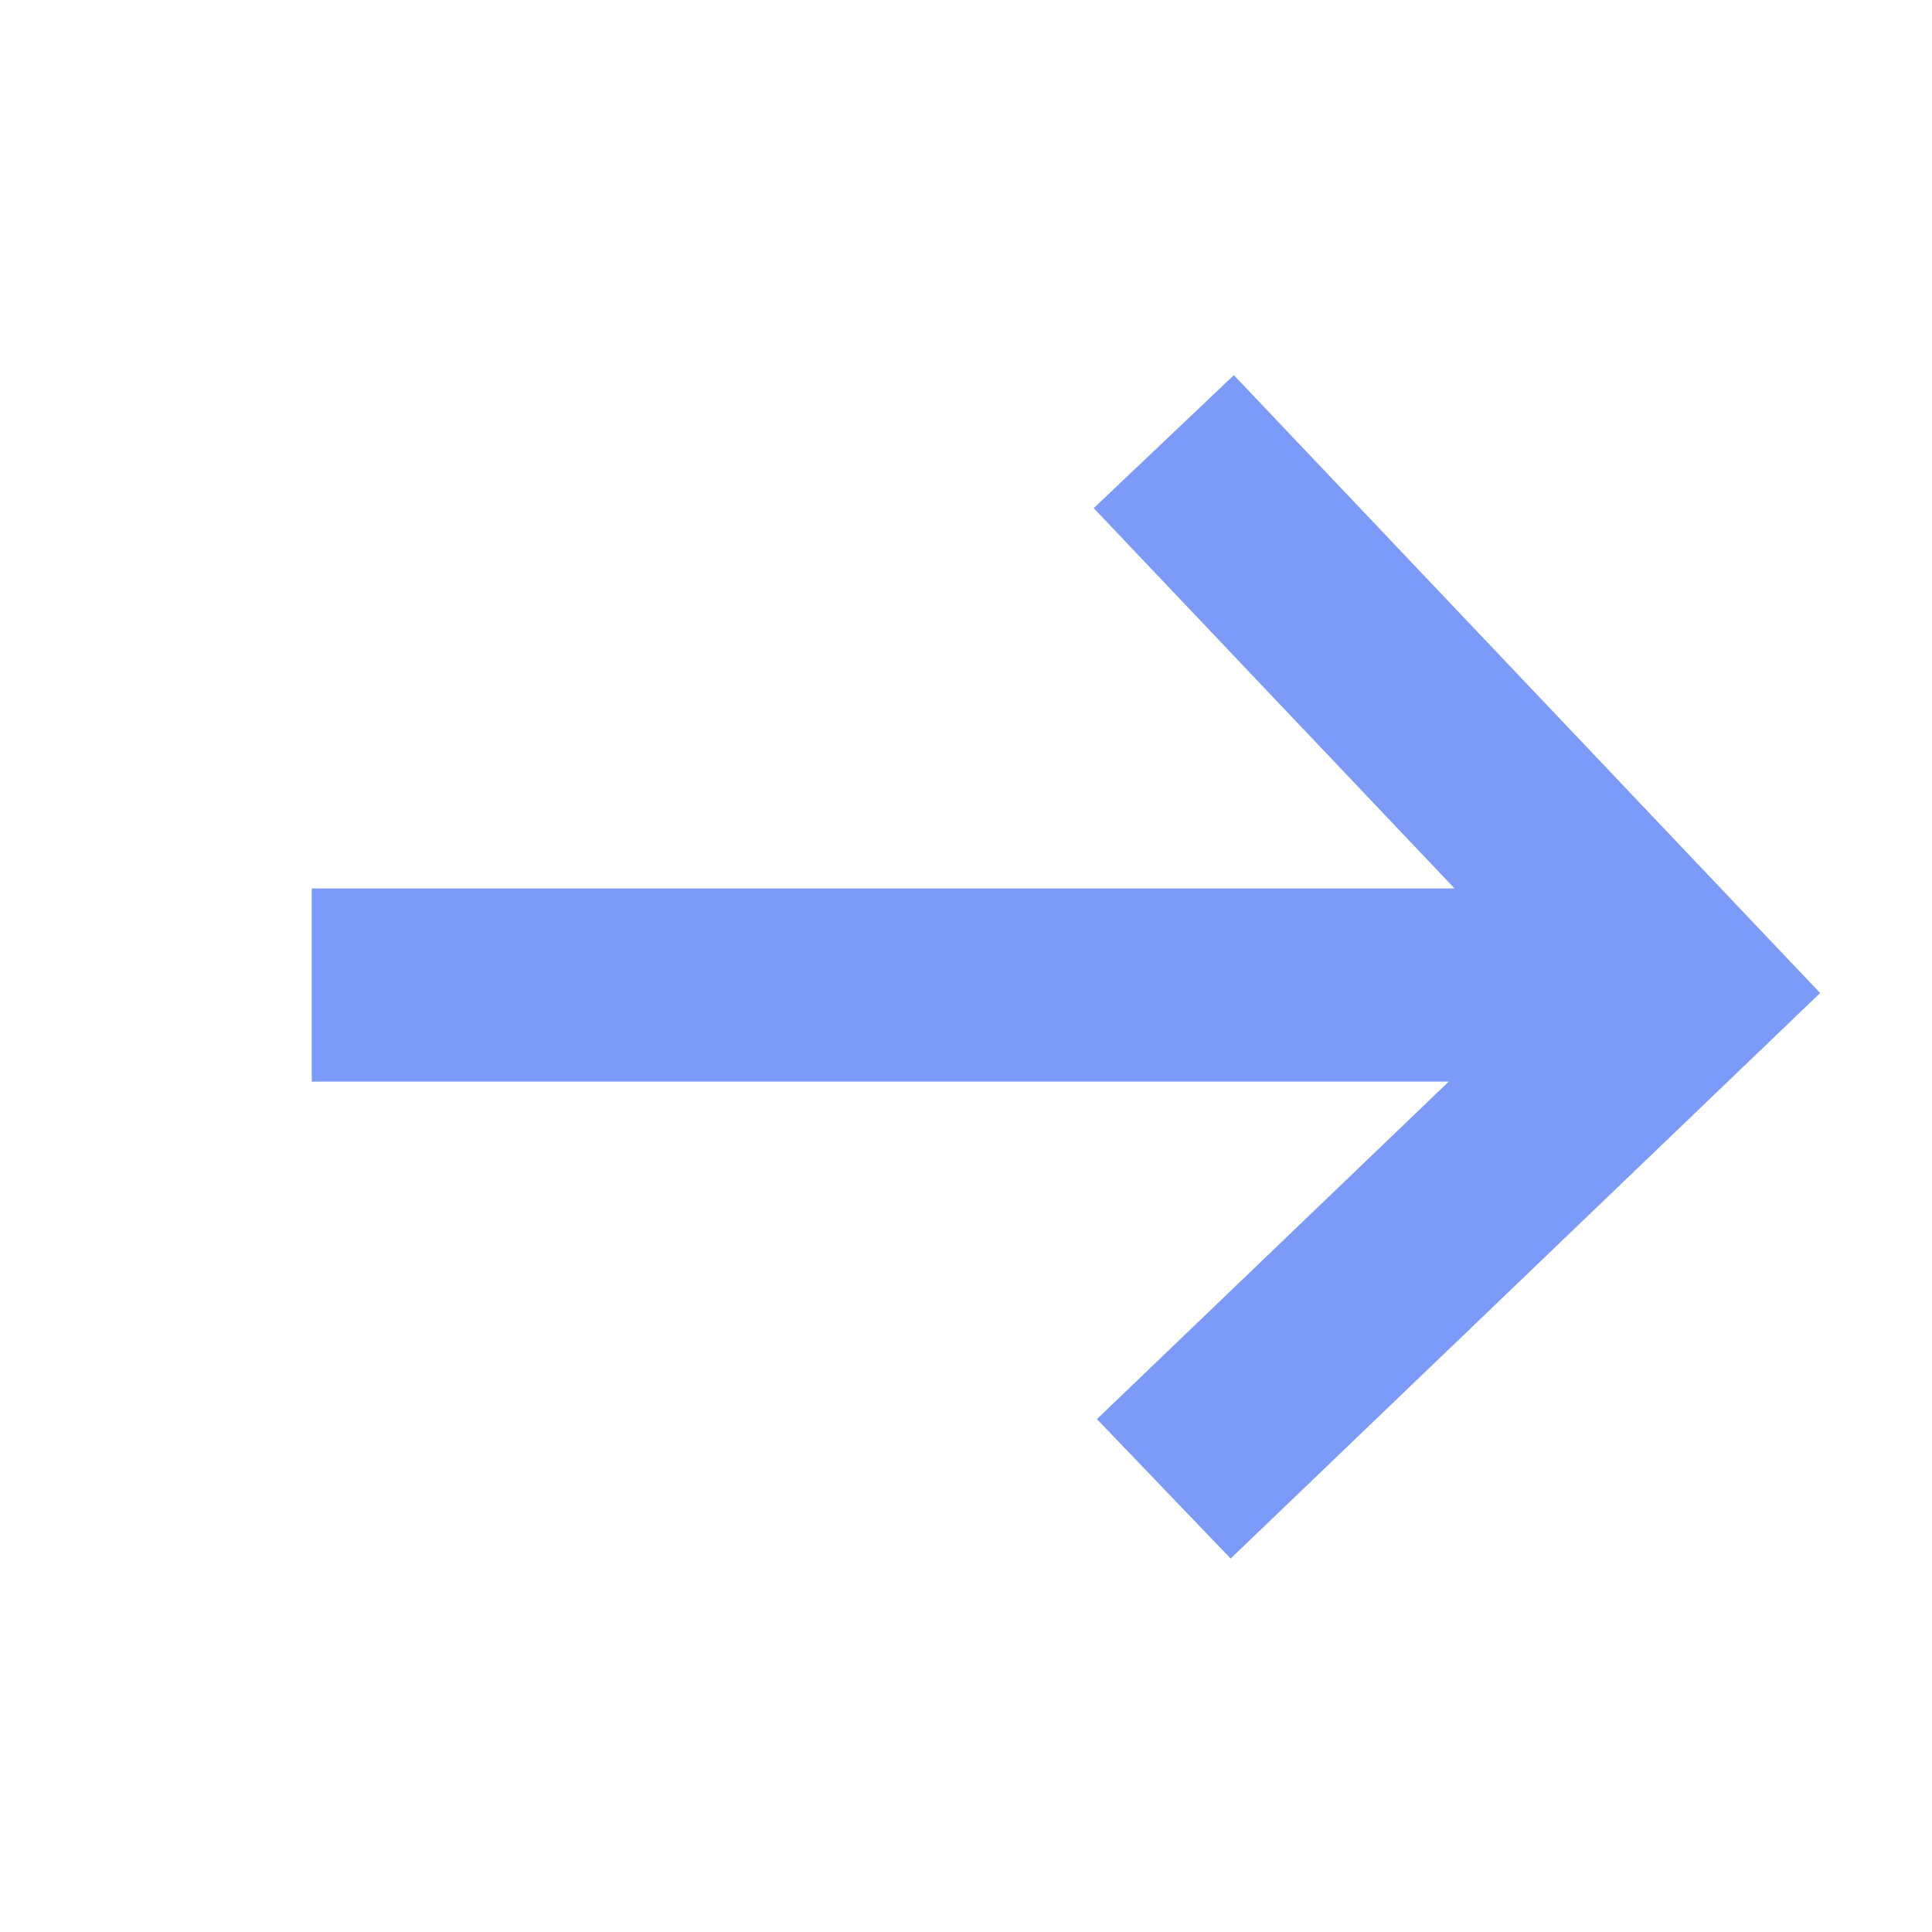
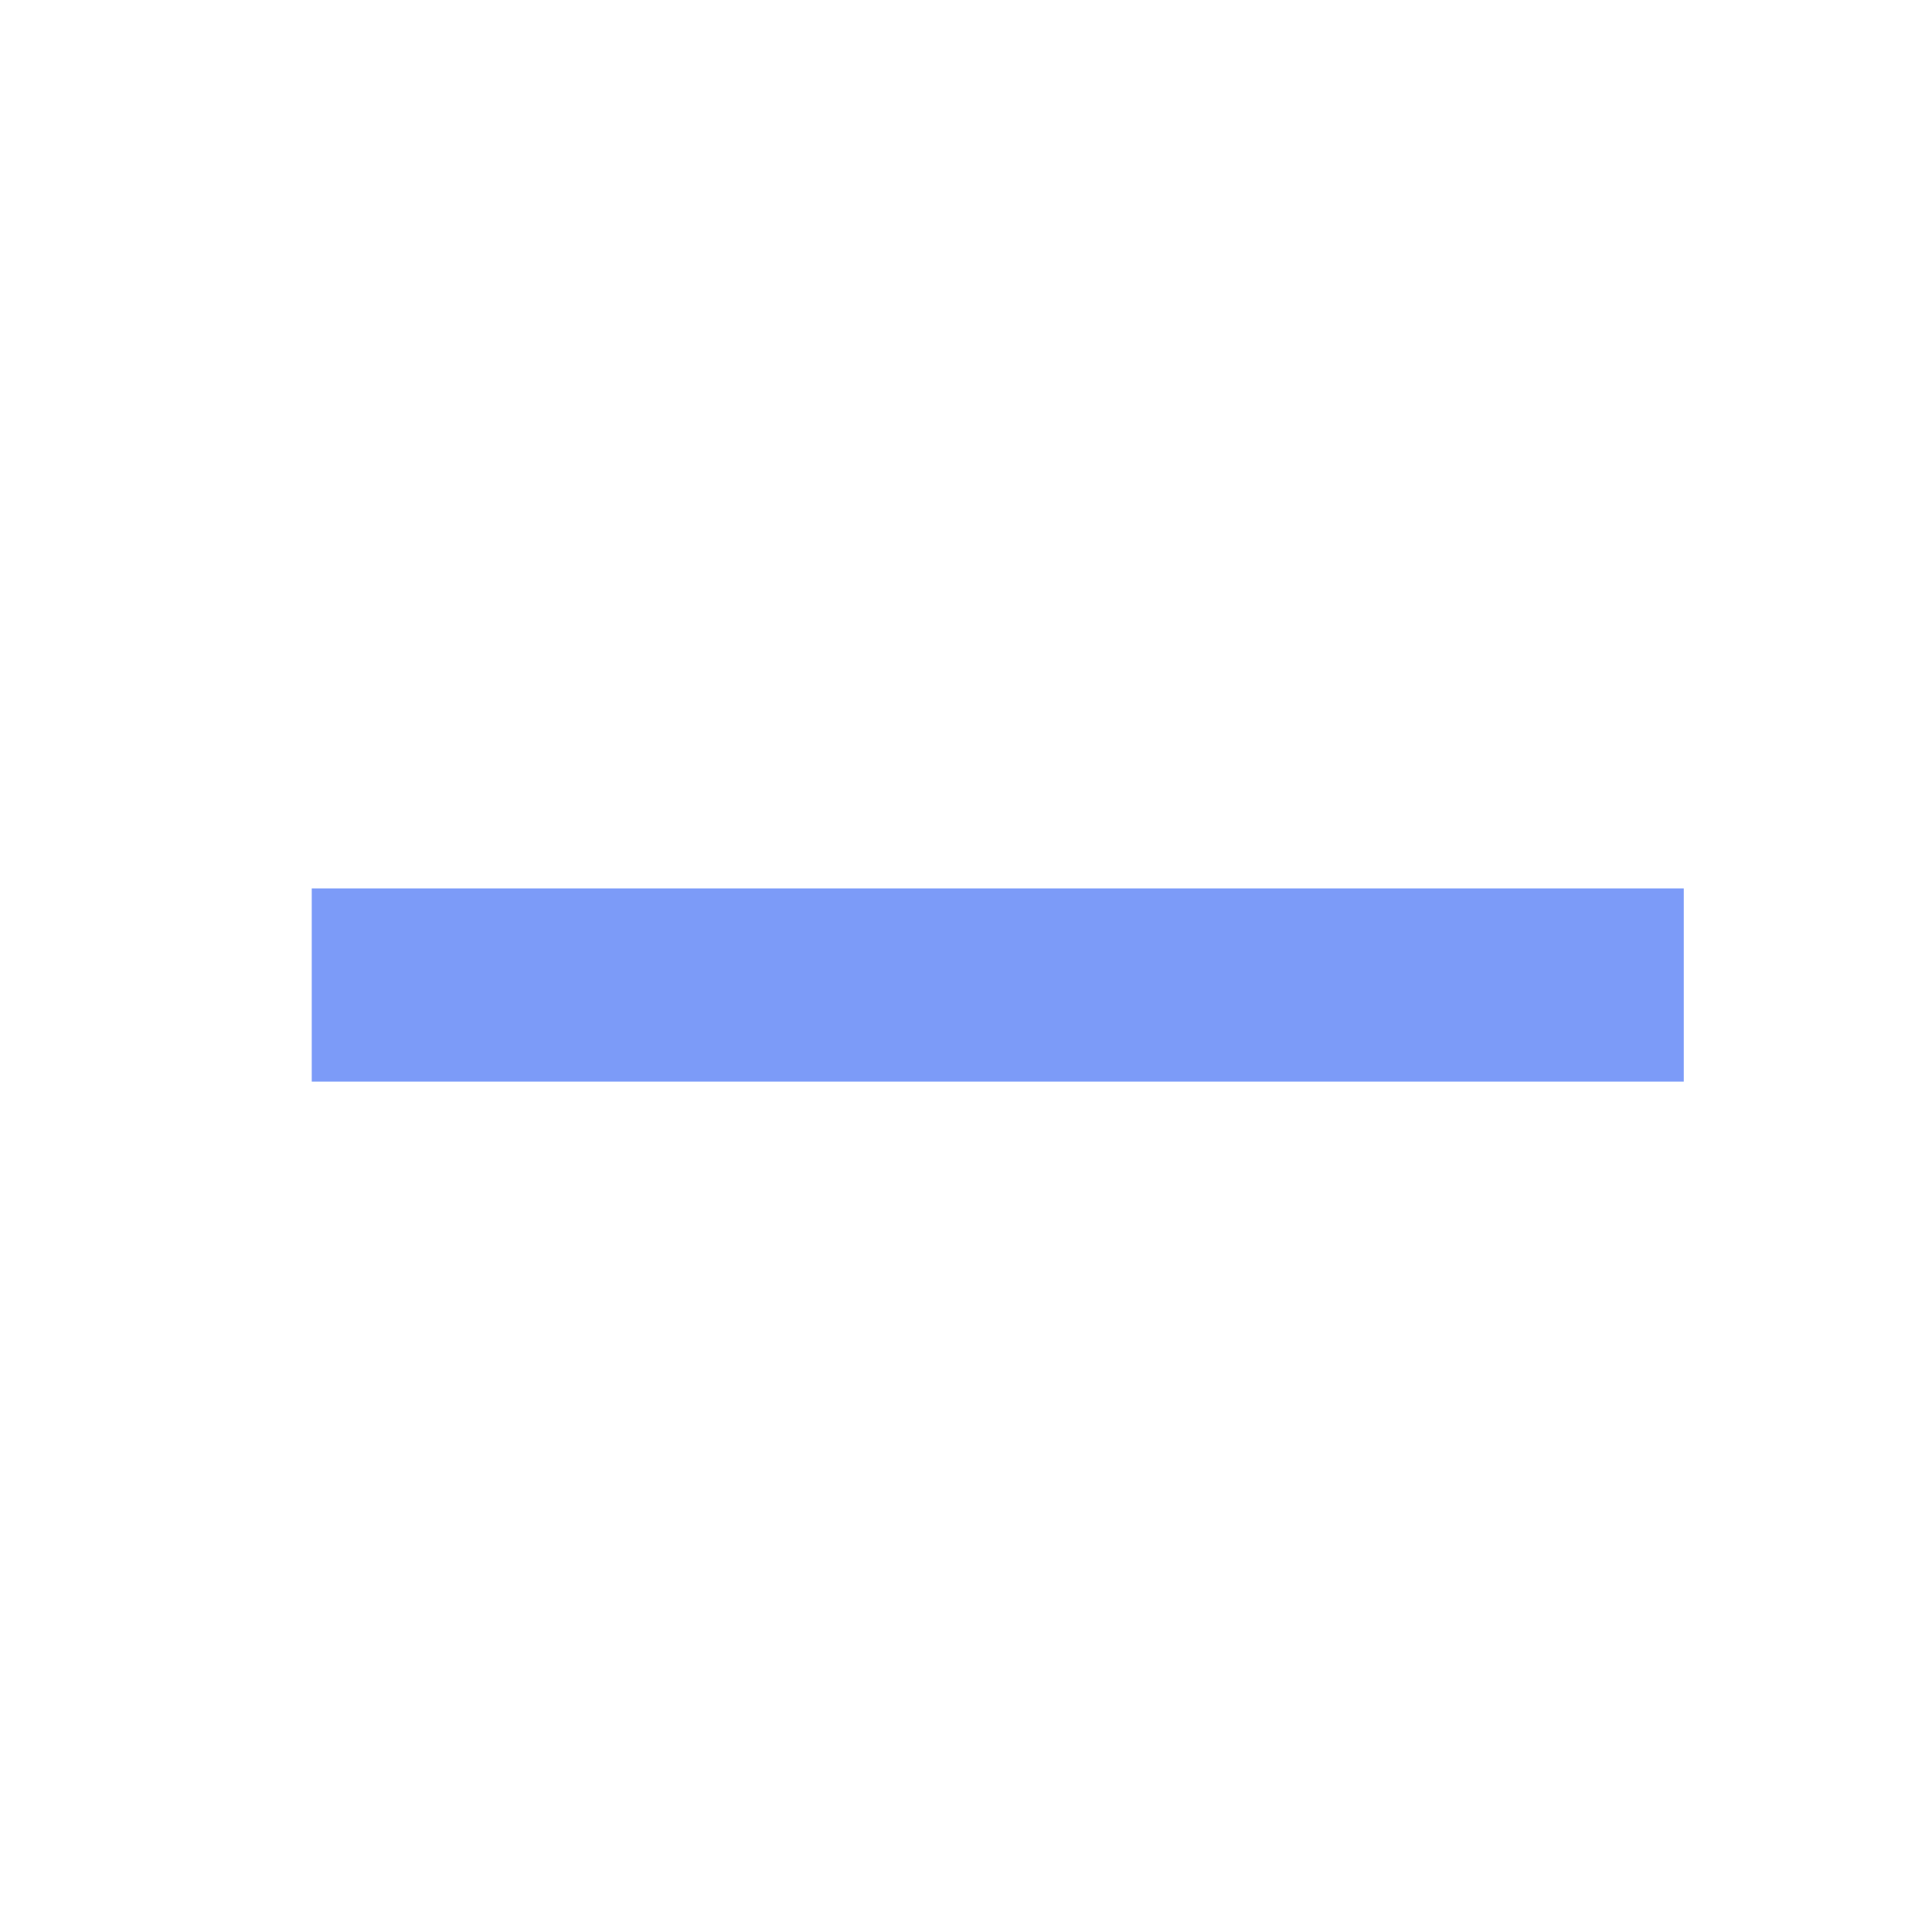
<svg xmlns="http://www.w3.org/2000/svg" width="50" height="50" viewBox="0 0 50 50" fill="none">
  <path d="M43.576 25.492H8.068" stroke="#7C9BF8" stroke-width="5" />
-   <path d="M30.119 11.43L43.58 25.617L30.119 38.531" stroke="#7C9BF8" stroke-width="5" />
</svg>